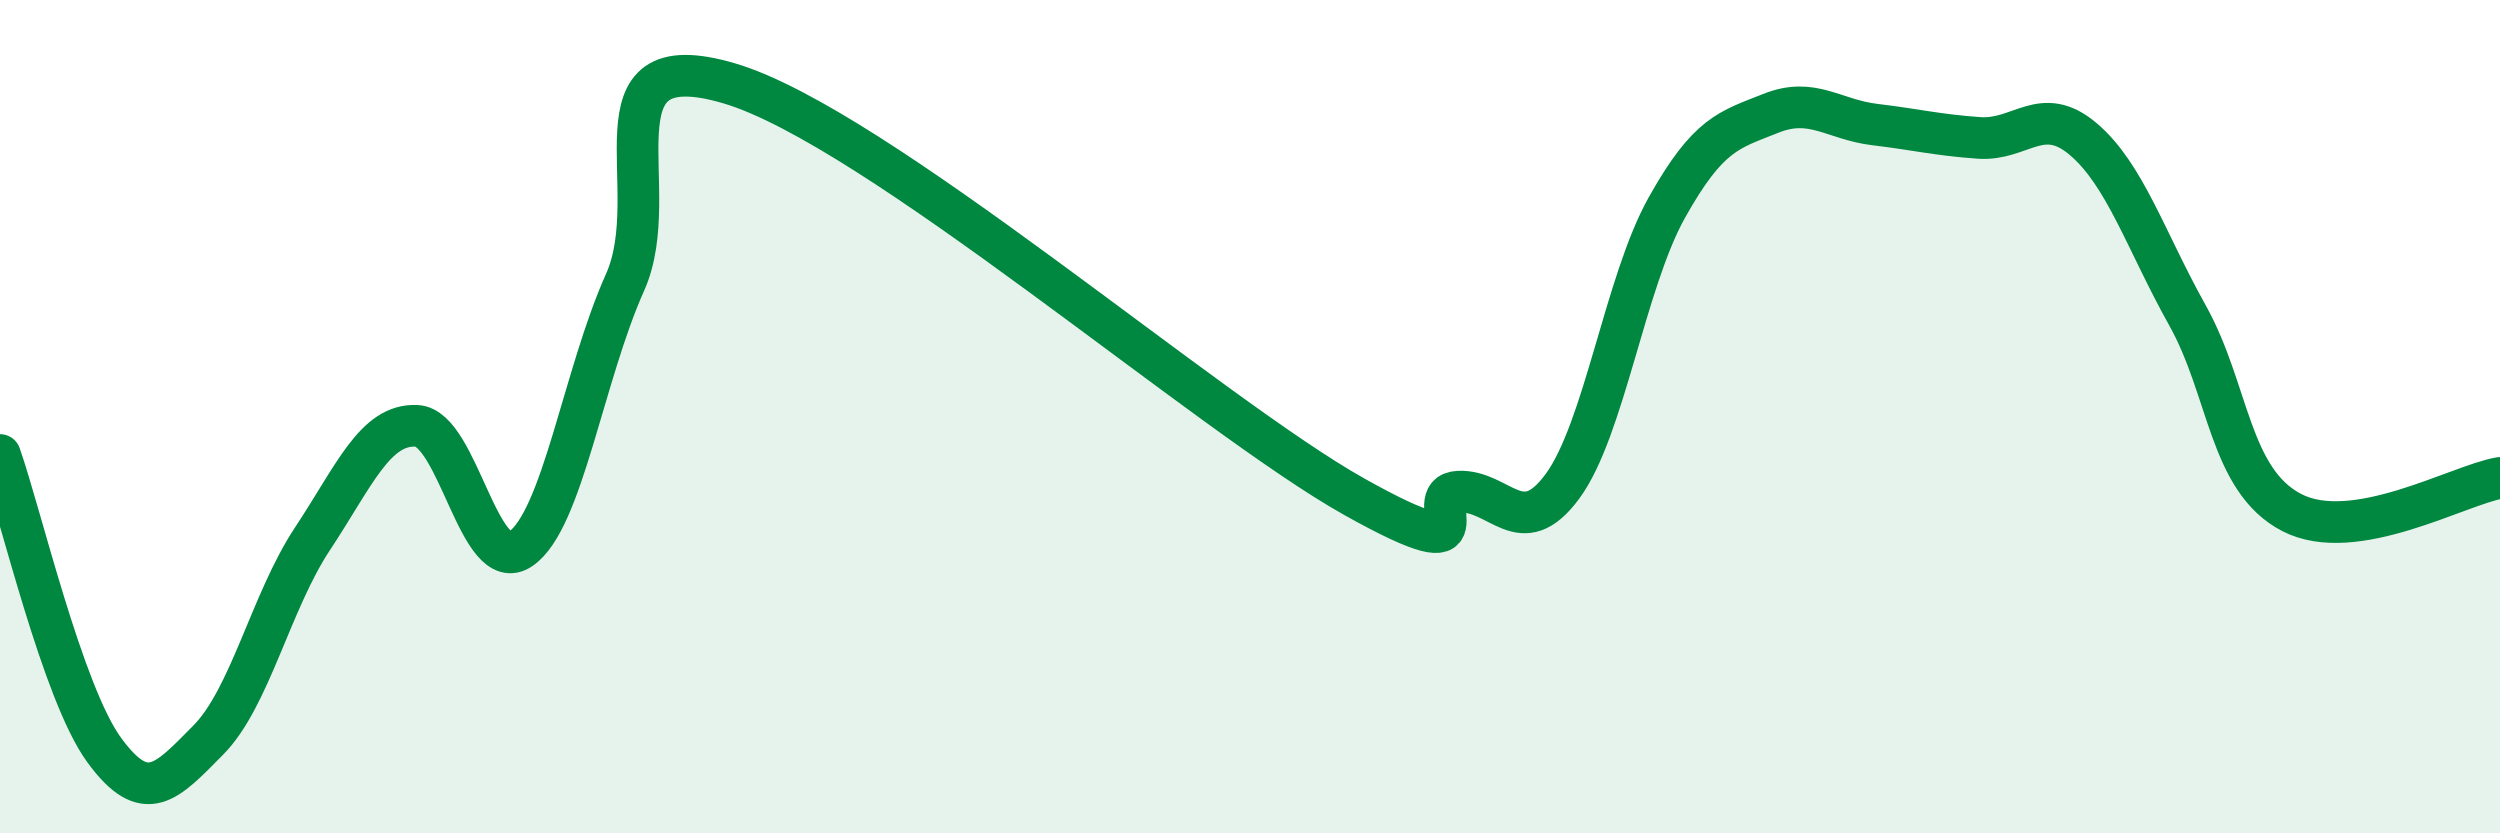
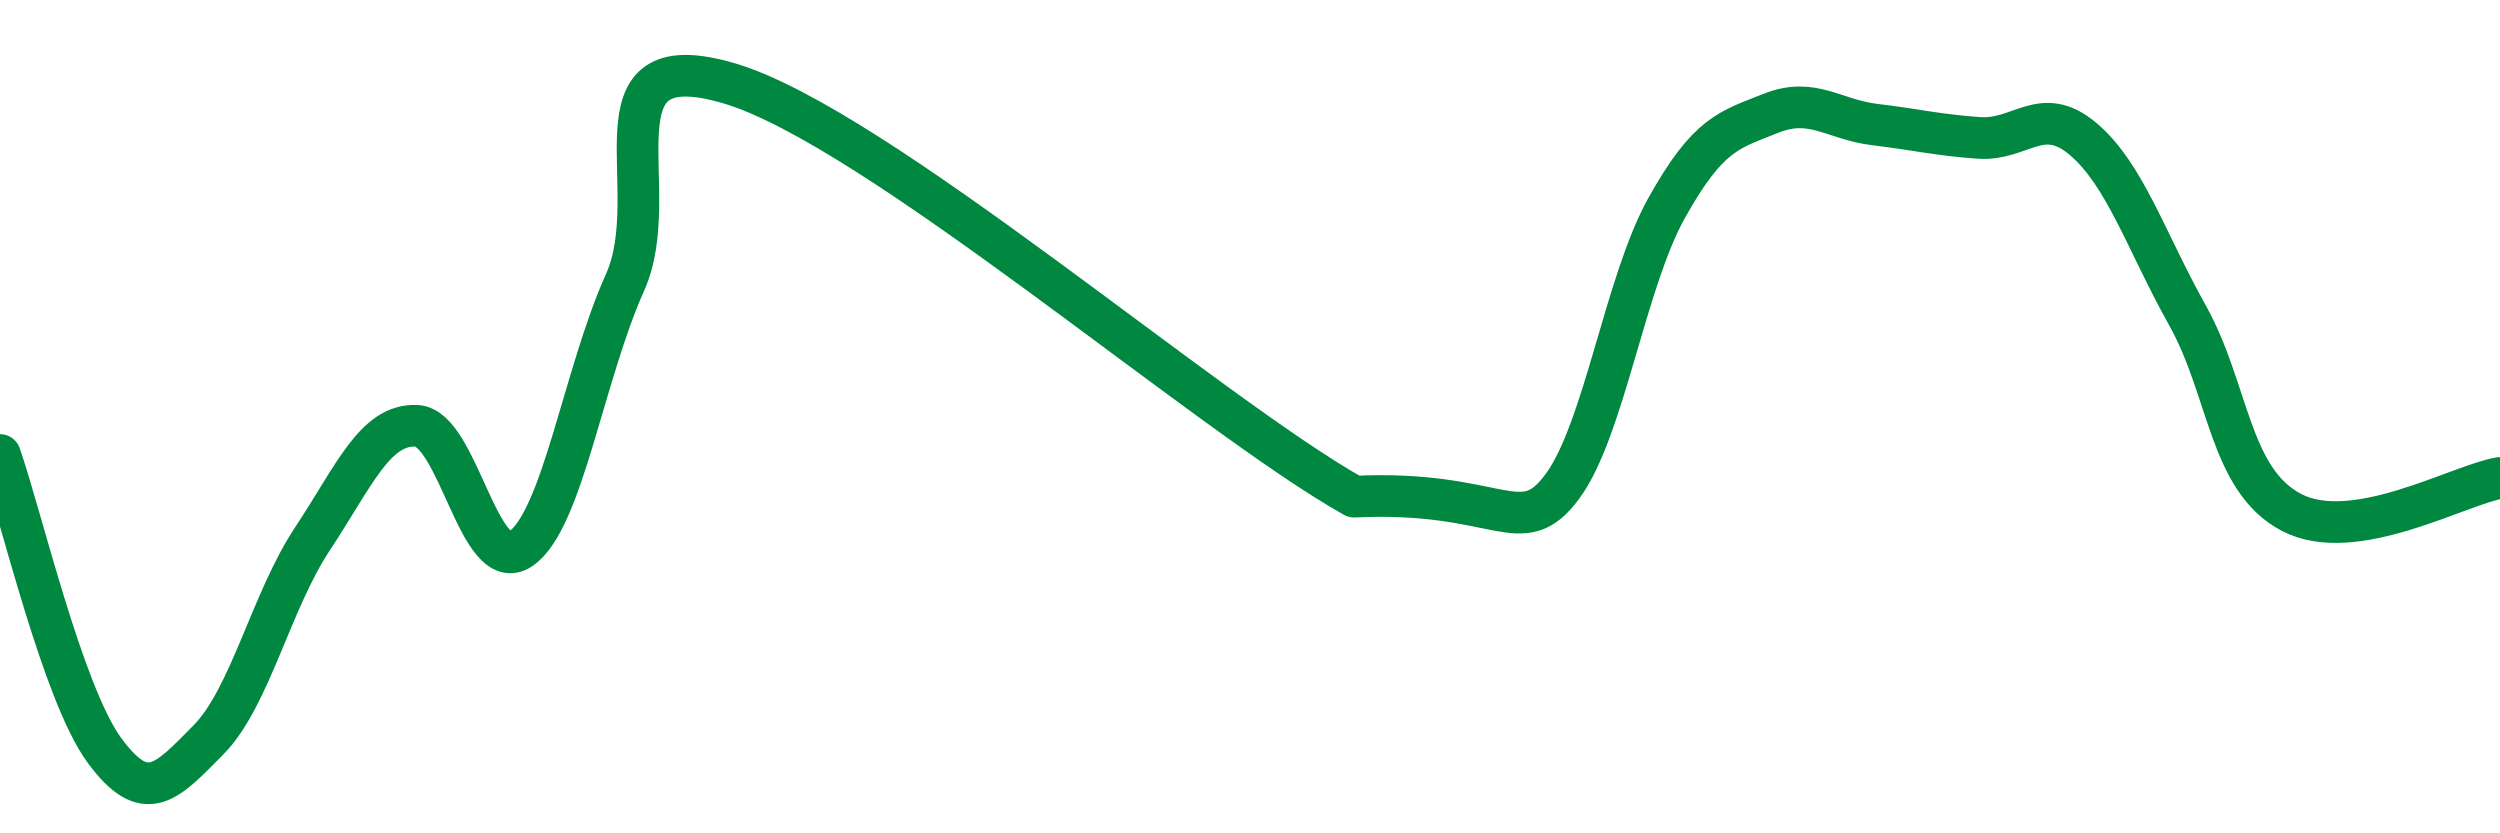
<svg xmlns="http://www.w3.org/2000/svg" width="60" height="20" viewBox="0 0 60 20">
-   <path d="M 0,10.92 C 0.5,12.34 1.5,16.63 2.5,18 C 3.5,19.37 4,18.77 5,17.76 C 6,16.75 6.5,14.44 7.5,12.93 C 8.5,11.42 9,10.17 10,10.22 C 11,10.27 11.5,13.86 12.5,13.17 C 13.5,12.48 14,9.01 15,6.78 C 16,4.55 14,0.97 17.5,2 C 21,3.03 29,9.96 32.5,11.92 C 36,13.88 34,11.85 35,11.8 C 36,11.75 36.5,13.03 37.5,11.67 C 38.5,10.31 39,6.78 40,4.99 C 41,3.2 41.5,3.12 42.5,2.72 C 43.5,2.32 44,2.87 45,2.99 C 46,3.11 46.5,3.24 47.5,3.31 C 48.5,3.38 49,2.49 50,3.34 C 51,4.19 51.5,5.78 52.5,7.57 C 53.5,9.36 53.5,11.52 55,12.3 C 56.5,13.08 59,11.64 60,11.47L60 20L0 20Z" fill="#008740" opacity="0.1" stroke-linecap="round" stroke-linejoin="round" />
-   <path d="M 0,10.92 C 0.5,12.34 1.5,16.63 2.5,18 C 3.5,19.37 4,18.77 5,17.76 C 6,16.75 6.5,14.44 7.5,12.93 C 8.5,11.42 9,10.17 10,10.22 C 11,10.27 11.5,13.86 12.5,13.17 C 13.5,12.48 14,9.01 15,6.78 C 16,4.55 14,0.97 17.5,2 C 21,3.03 29,9.96 32.5,11.92 C 36,13.88 34,11.85 35,11.8 C 36,11.75 36.5,13.03 37.5,11.67 C 38.5,10.31 39,6.78 40,4.99 C 41,3.2 41.5,3.12 42.5,2.72 C 43.5,2.32 44,2.87 45,2.99 C 46,3.11 46.5,3.24 47.5,3.31 C 48.5,3.38 49,2.49 50,3.34 C 51,4.19 51.5,5.78 52.5,7.57 C 53.5,9.36 53.5,11.52 55,12.3 C 56.5,13.08 59,11.64 60,11.47" stroke="#008740" stroke-width="1" fill="none" stroke-linecap="round" stroke-linejoin="round" />
+   <path d="M 0,10.92 C 0.5,12.34 1.5,16.63 2.5,18 C 3.5,19.37 4,18.77 5,17.76 C 6,16.75 6.5,14.44 7.5,12.93 C 8.5,11.42 9,10.17 10,10.22 C 11,10.27 11.5,13.86 12.5,13.17 C 13.5,12.48 14,9.01 15,6.78 C 16,4.55 14,0.97 17.5,2 C 21,3.03 29,9.96 32.5,11.92 C 36,11.75 36.5,13.03 37.5,11.67 C 38.5,10.31 39,6.78 40,4.99 C 41,3.2 41.5,3.12 42.5,2.72 C 43.5,2.32 44,2.87 45,2.99 C 46,3.11 46.5,3.24 47.5,3.31 C 48.5,3.38 49,2.49 50,3.34 C 51,4.19 51.5,5.78 52.5,7.57 C 53.5,9.36 53.5,11.52 55,12.3 C 56.5,13.08 59,11.64 60,11.47" stroke="#008740" stroke-width="1" fill="none" stroke-linecap="round" stroke-linejoin="round" />
</svg>